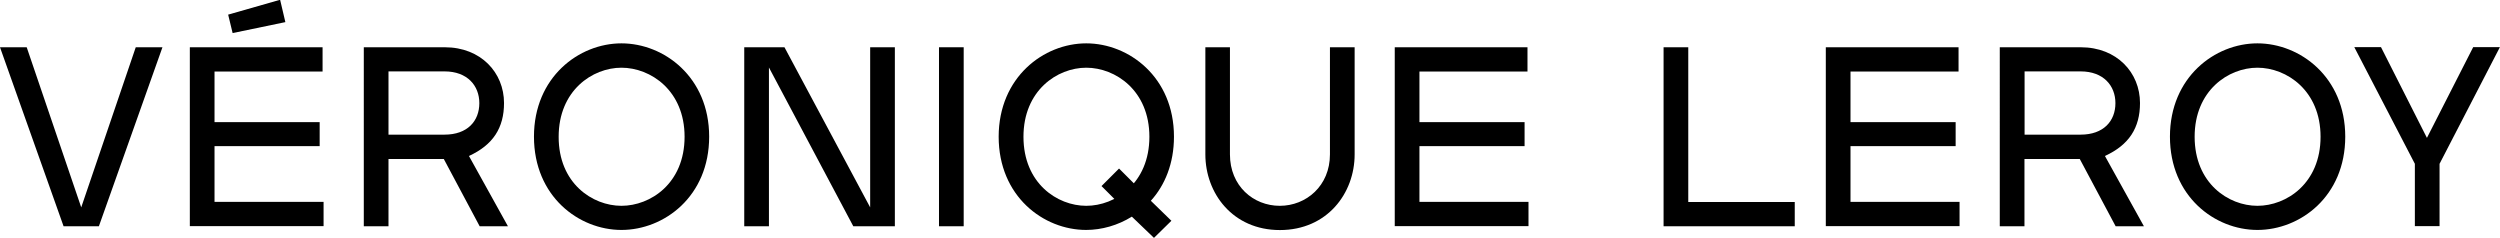
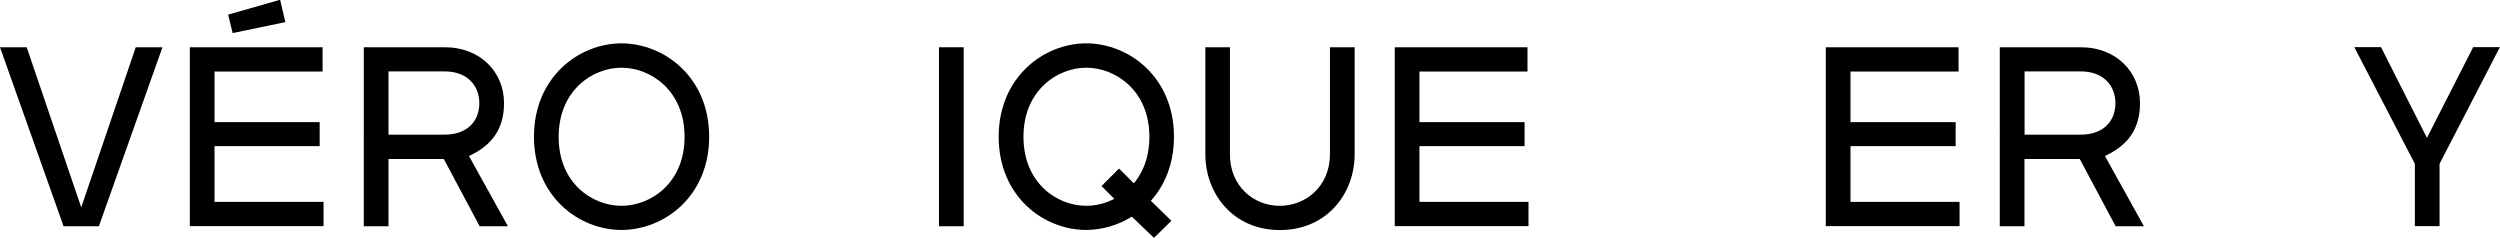
<svg xmlns="http://www.w3.org/2000/svg" version="1.1" id="Calque_1" x="0px" y="0px" viewBox="0 0 223.75 21.3" style="enable-background:new 0 0 223.75 21.3;" xml:space="preserve">
  <style type="text/css">
	.st0{fill:none;}
</style>
  <g>
    <path d="M8.85,20.25H5.69L0,4.23h2.39l4.88,14.33l4.88-14.33h2.39L8.85,20.25z" />
    <path d="M28.87,6.4H19.2v4.53h9.41v2.15H19.2v4.99h9.76v2.17H16.99V4.23h11.88V6.4z M25.54,1.98l-4.72,0.98l-0.4-1.65l4.65-1.33   L25.54,1.98z" />
    <path d="M42.93,20.25l-3.21-6.02h-4.95v6.02h-2.21V4.23h7.25c3.23,0,5.3,2.27,5.3,4.99c0,2.22-0.98,3.75-3.14,4.74l3.49,6.29H42.93   z M34.77,6.4v5.65h5.02c2.04,0,3.11-1.21,3.11-2.82c0-1.56-1.07-2.84-3.11-2.84H34.77z" />
    <path d="M55.62,3.88c3.81,0,7.85,3.02,7.85,8.35c0,5.36-4.04,8.35-7.85,8.35c-3.81,0-7.83-3-7.83-8.35   C47.79,6.91,51.81,3.88,55.62,3.88z M55.62,18.42c2.6,0,5.65-2.01,5.65-6.18c0-4.14-3.04-6.18-5.65-6.18   c-2.6,0-5.62,2.04-5.62,6.18C49.99,16.4,53.02,18.42,55.62,18.42z" />
-     <path d="M68.82,6.04v14.21h-2.21V4.23h3.6l7.67,14.33V4.23h2.21v16.02h-3.72L68.82,6.04z" />
    <path d="M84.04,4.23h2.21v16.02h-2.21V4.23z" />
    <path d="M97.22,3.88c3.81,0,7.85,3.02,7.85,8.35c0,2.4-0.81,4.35-2.07,5.74l1.84,1.79l-1.56,1.53l-1.98-1.9   c-1.25,0.78-2.7,1.19-4.09,1.19c-3.81,0-7.83-3-7.83-8.35C89.39,6.91,93.41,3.88,97.22,3.88z M97.22,18.42   c2.6,0,5.65-2.01,5.65-6.18c0-4.14-3.04-6.18-5.65-6.18c-2.6,0-5.62,2.04-5.62,6.18C91.6,16.4,94.62,18.42,97.22,18.42z" />
    <path d="M110.08,4.23v9.59c0,2.82,2.09,4.6,4.46,4.6c2.37,0,4.49-1.79,4.49-4.6V4.23h2.21v9.59c0,3.48-2.46,6.77-6.69,6.77   c-4.23,0-6.67-3.3-6.67-6.77V4.23H110.08z" />
    <path d="M136.71,6.4h-9.67v4.53h9.41v2.15h-9.41v4.99h9.76v2.17h-11.97V4.23h11.88V6.4z" />
-     <path d="M151.1,18.08h9.53v2.17h-11.74V4.23h2.21V18.08z" />
    <path d="M175.29,6.4h-9.67v4.53h9.41v2.15h-9.41v4.99h9.76v2.17h-11.97V4.23h11.88V6.4z" />
    <path d="M189.35,20.25l-3.21-6.02h-4.95v6.02h-2.21V4.23h7.25c3.23,0,5.3,2.27,5.3,4.99c0,2.22-0.98,3.75-3.14,4.74l3.49,6.29   H189.35z M181.2,6.4v5.65h5.02c2.04,0,3.11-1.21,3.11-2.82c0-1.56-1.07-2.84-3.11-2.84H181.2z" />
-     <path d="M202.04,3.88c3.81,0,7.86,3.02,7.86,8.35c0,5.36-4.04,8.35-7.86,8.35c-3.81,0-7.83-3-7.83-8.35   C194.21,6.91,198.23,3.88,202.04,3.88z M202.04,18.42c2.6,0,5.65-2.01,5.65-6.18c0-4.14-3.04-6.18-5.65-6.18   c-2.6,0-5.62,2.04-5.62,6.18C196.42,16.4,199.44,18.42,202.04,18.42z" />
    <path d="M218.34,14.66v5.58h-2.21v-5.58l-5.42-10.44h2.39l4.11,8.12l4.14-8.12h2.39L218.34,14.66z" />
  </g>
  <path class="st0" d="M-10.82,20.84c0,3-2.43,5.43-5.43,5.43c-3,0-5.43-2.43-5.43-5.43c0-3,2.43-5.43,5.43-5.43  C-13.25,15.41-10.82,17.84-10.82,20.84z" />
  <rect x="98.82" y="16.1" transform="matrix(0.707 0.707 -0.707 0.707 41.671 -66.165)" width="3.74" height="2.22" />
</svg>